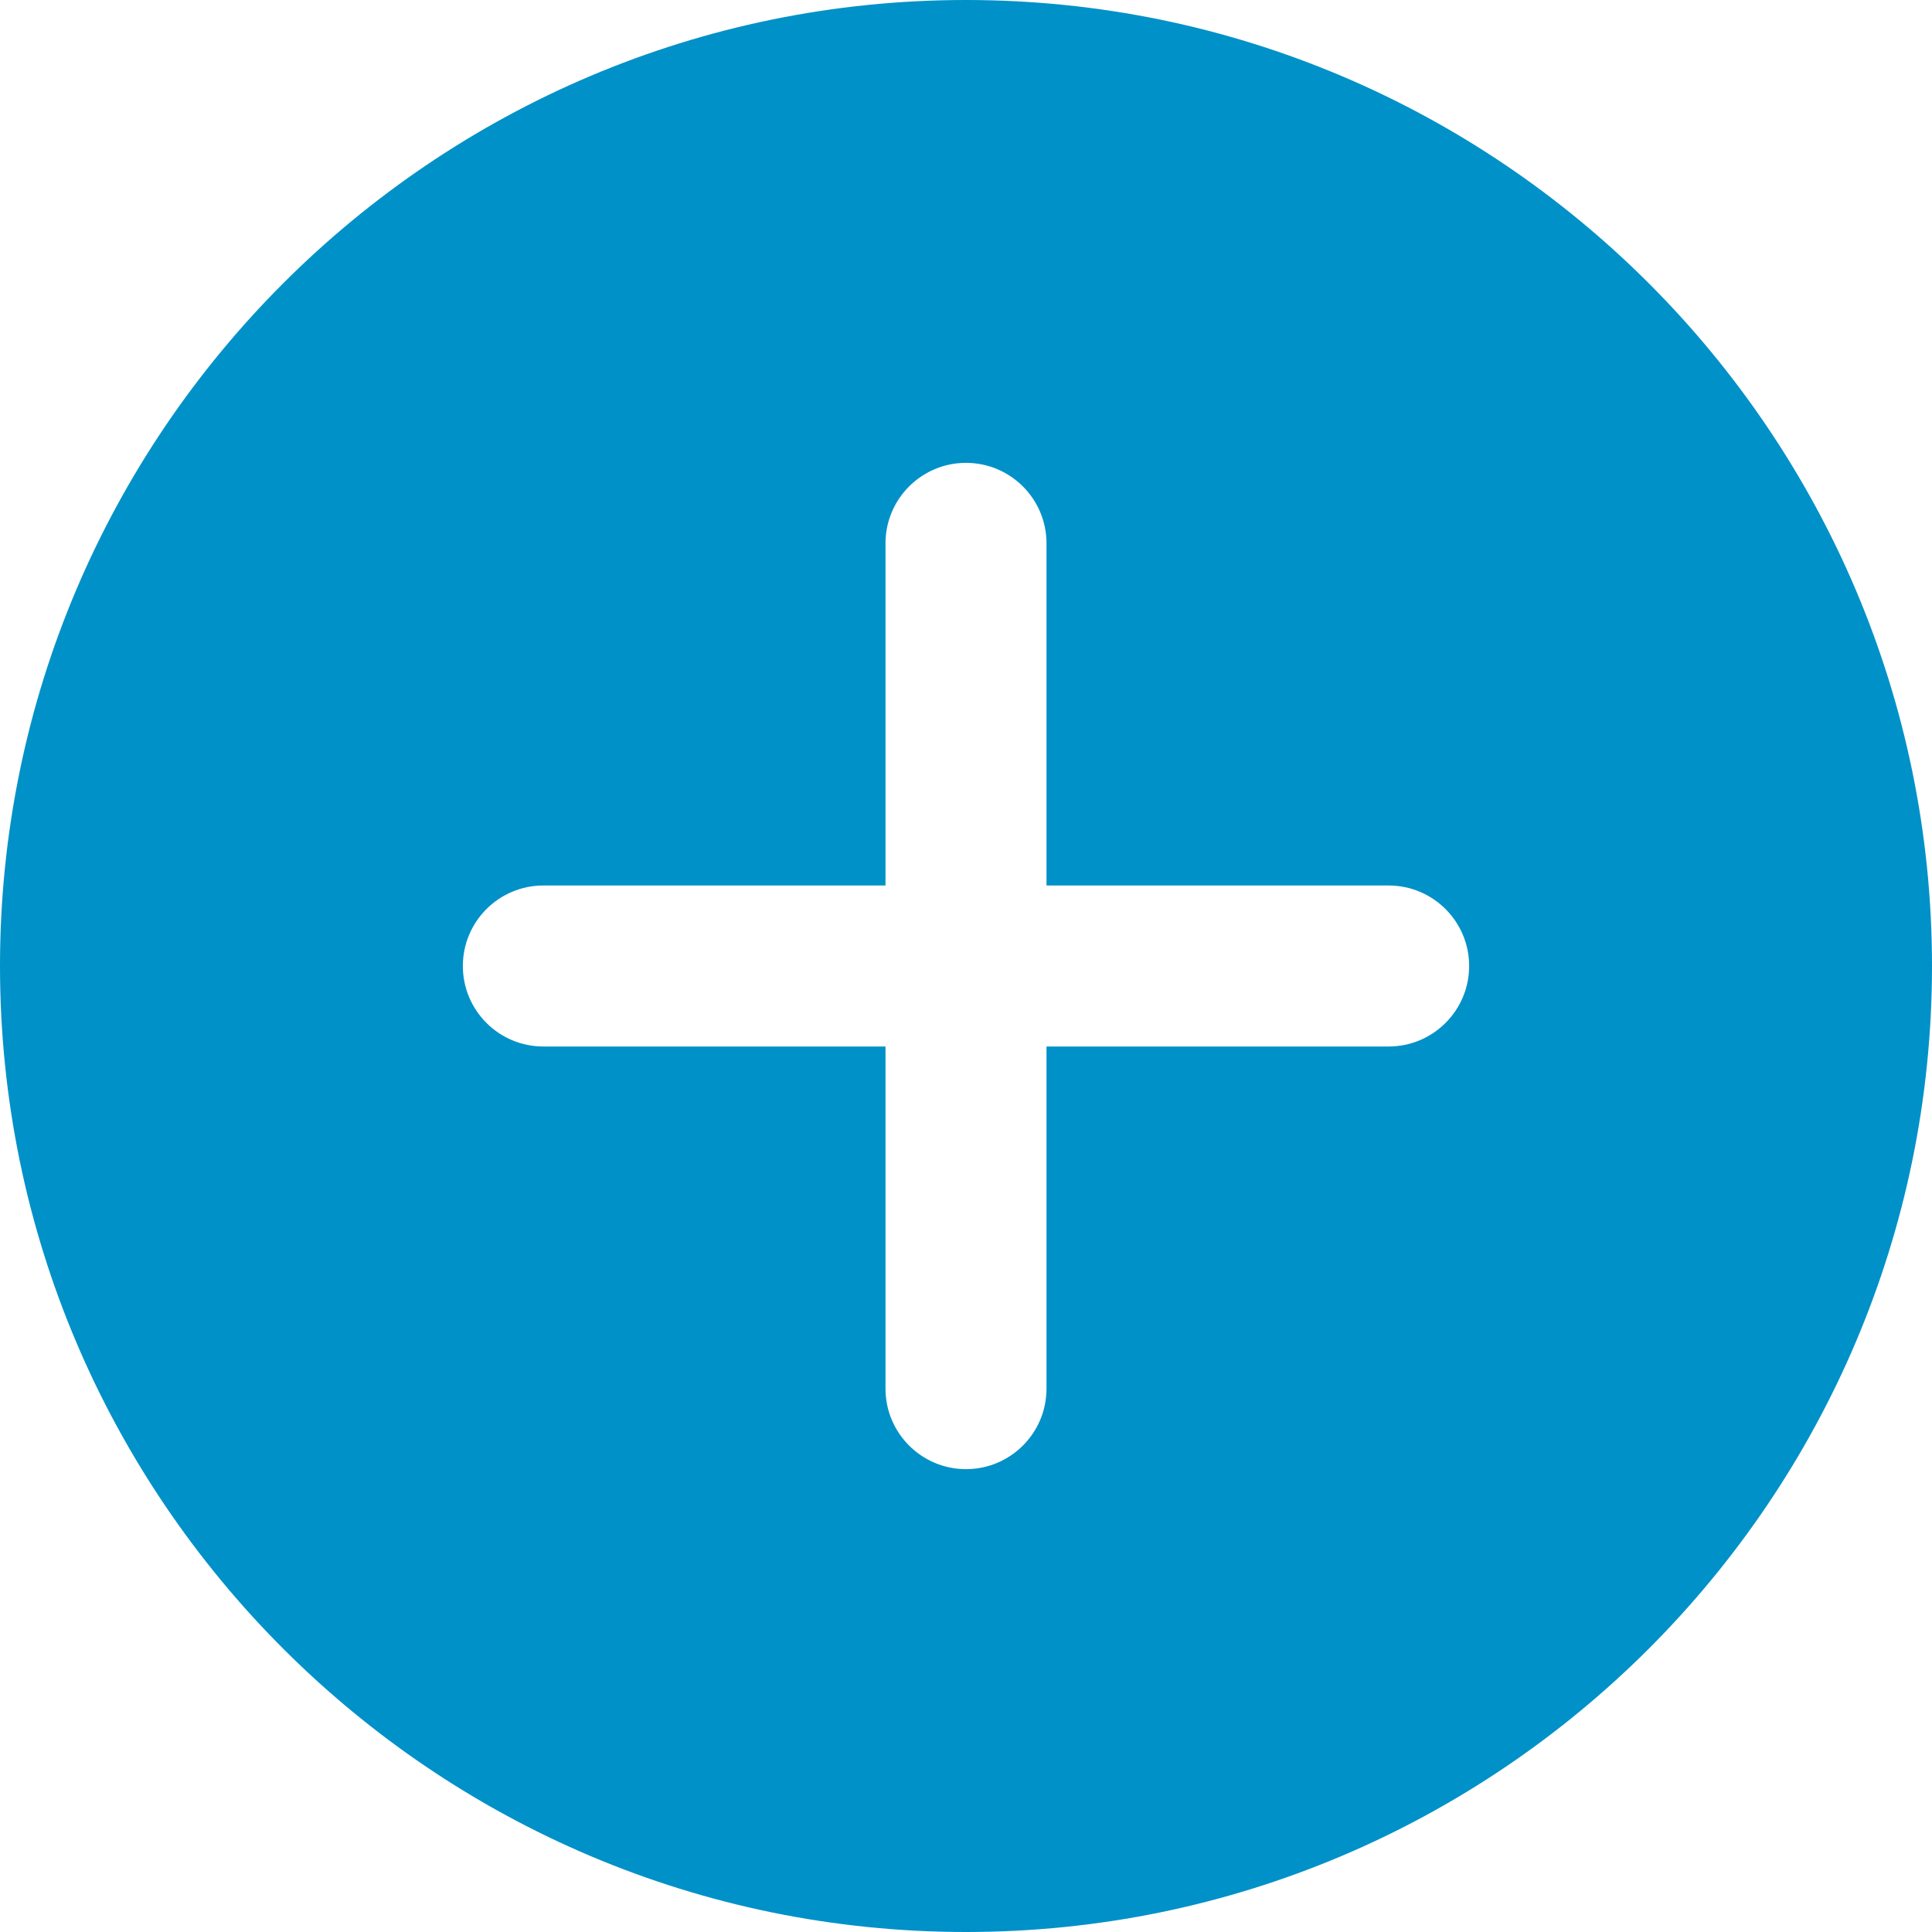
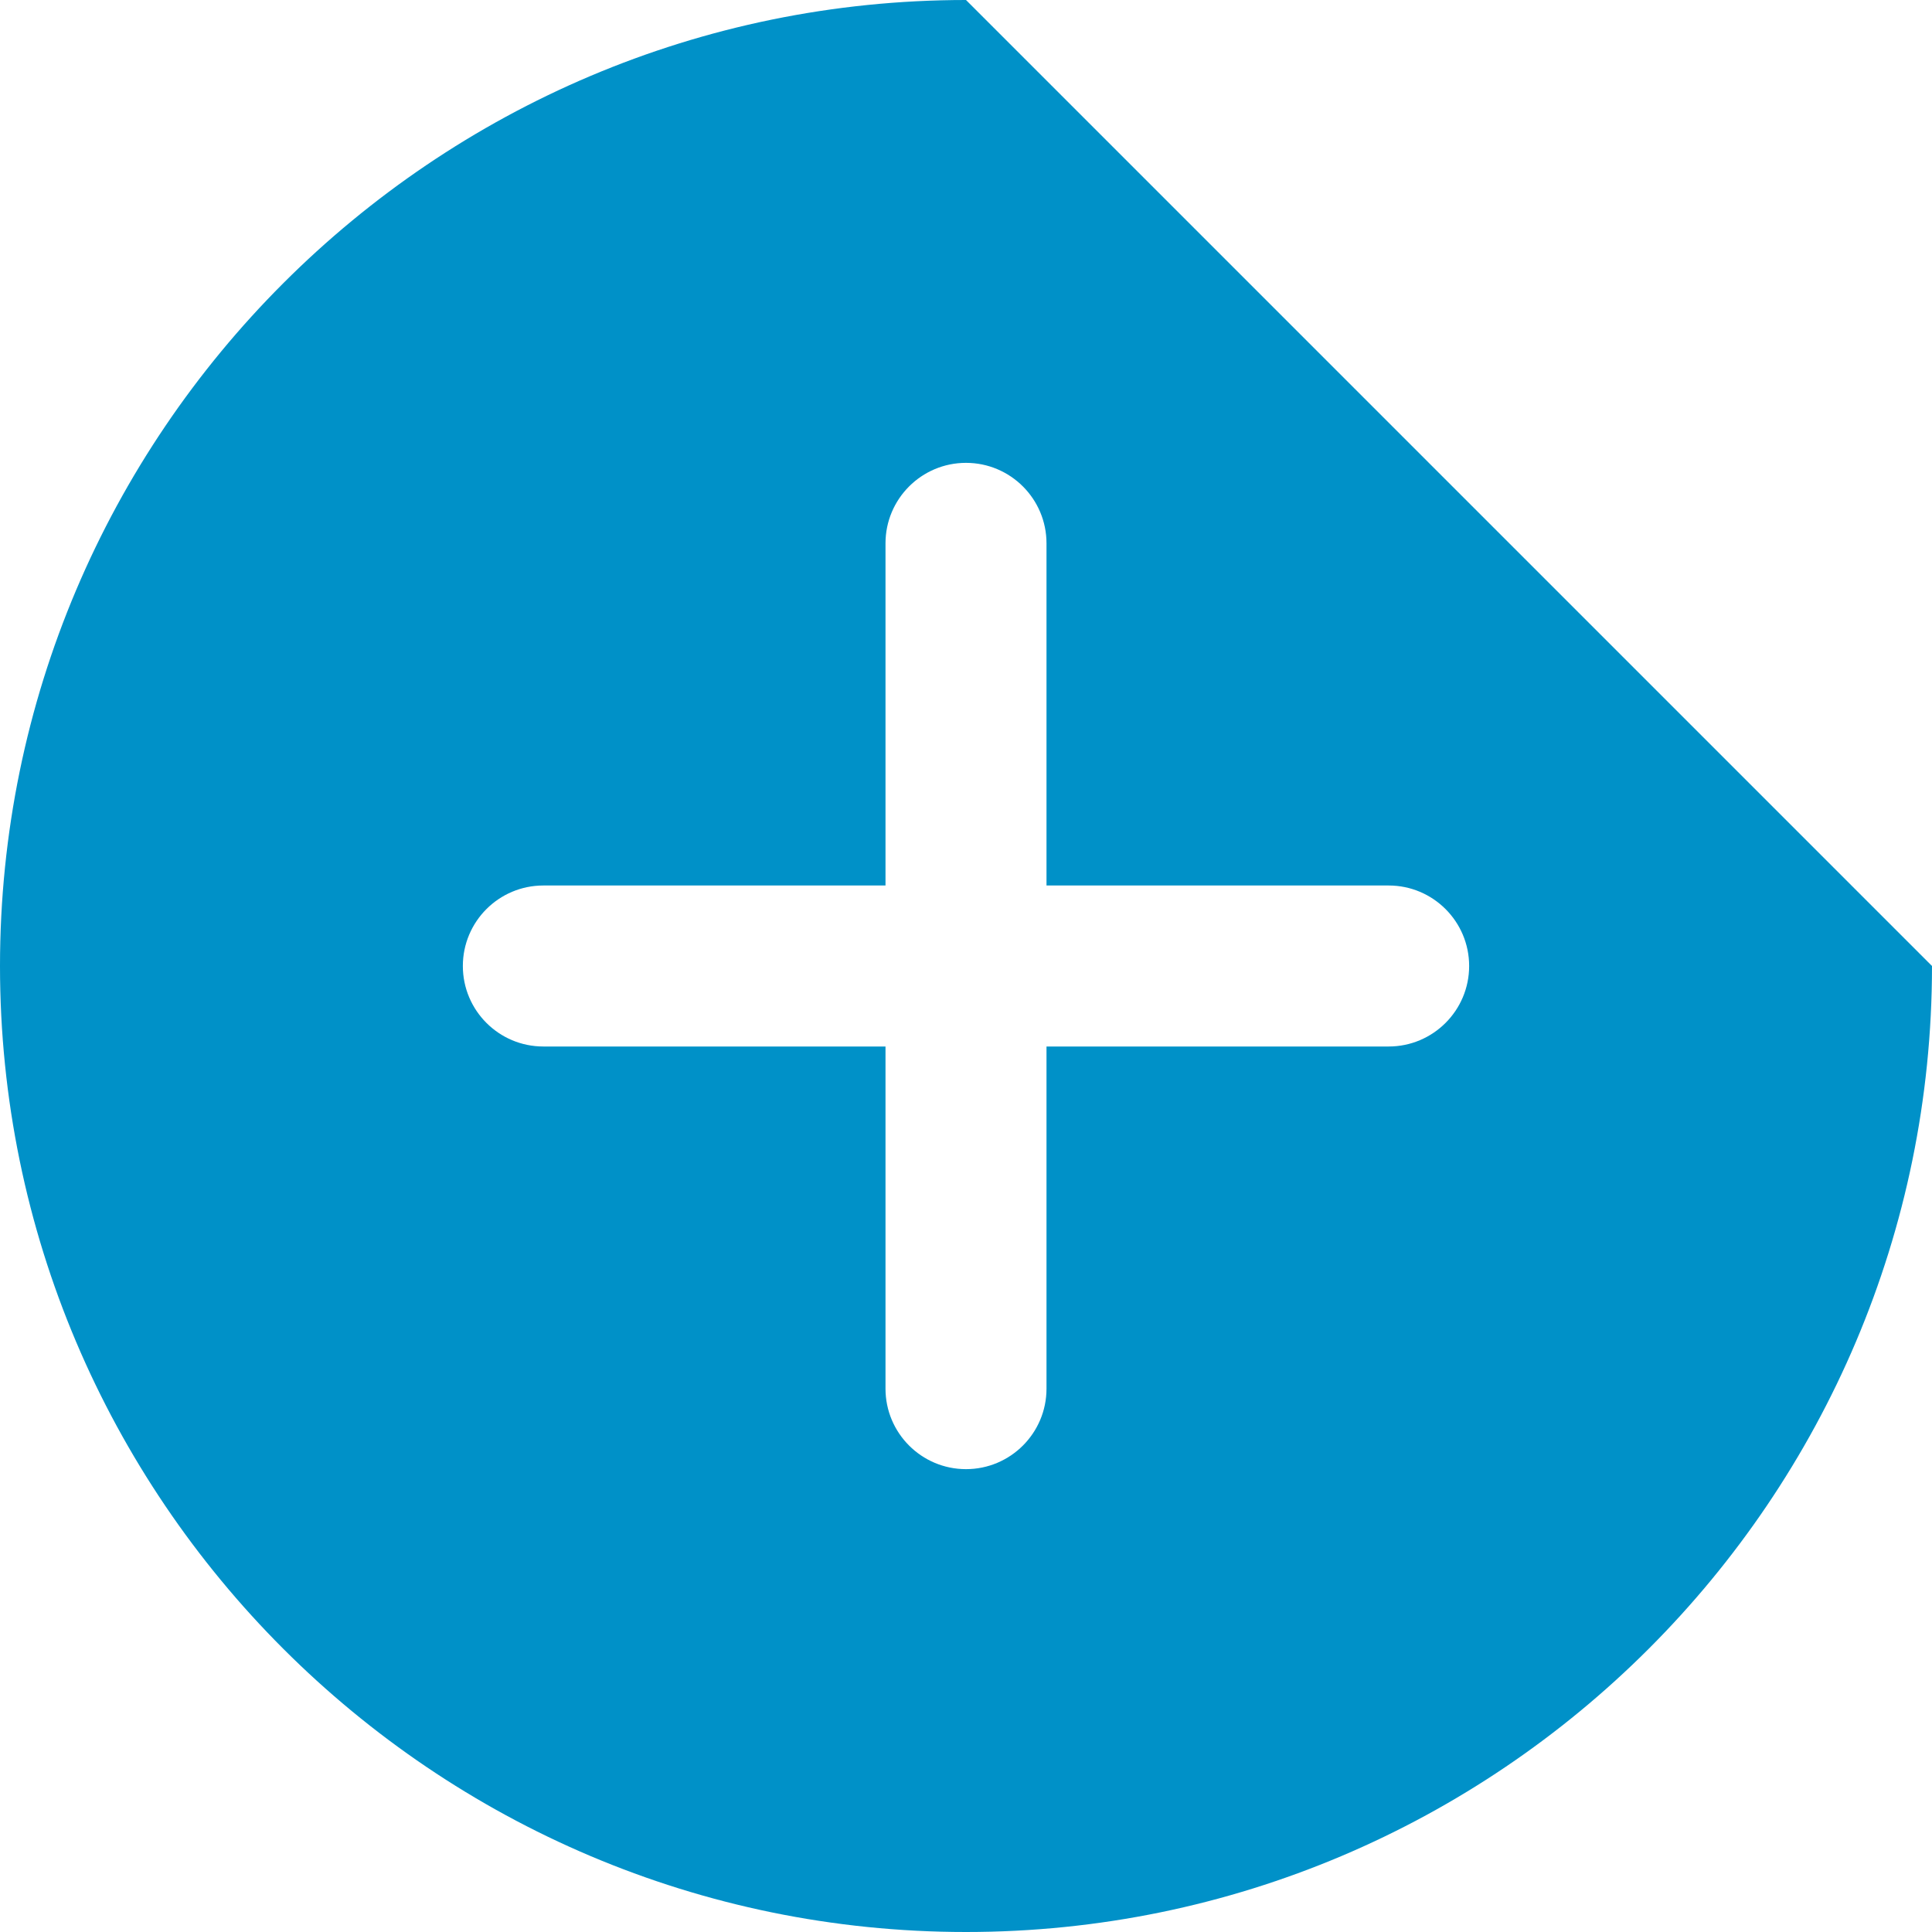
<svg xmlns="http://www.w3.org/2000/svg" width="21" height="21" viewBox="0 0 21 21" fill="none">
-   <path d="M10.5 0C4.71 0 0 4.71 0 10.5C0 16.29 4.71 21 10.5 21C16.29 21 21 16.29 21 10.5C21 4.71 16.29 0 10.5 0ZM15.094 11.375H11.375V15.094C11.375 15.577 10.983 15.969 10.5 15.969C10.017 15.969 9.625 15.577 9.625 15.094V11.375H5.906C5.423 11.375 5.031 10.983 5.031 10.5C5.031 10.017 5.423 9.625 5.906 9.625H9.625V5.906C9.625 5.423 10.017 5.031 10.5 5.031C10.983 5.031 11.375 5.423 11.375 5.906V9.625H15.094C15.577 9.625 15.969 10.017 15.969 10.5C15.969 10.983 15.577 11.375 15.094 11.375Z" fill="#0091C8" />
+   <path d="M10.5 0C4.71 0 0 4.71 0 10.5C0 16.29 4.71 21 10.5 21C16.29 21 21 16.29 21 10.5ZM15.094 11.375H11.375V15.094C11.375 15.577 10.983 15.969 10.5 15.969C10.017 15.969 9.625 15.577 9.625 15.094V11.375H5.906C5.423 11.375 5.031 10.983 5.031 10.5C5.031 10.017 5.423 9.625 5.906 9.625H9.625V5.906C9.625 5.423 10.017 5.031 10.5 5.031C10.983 5.031 11.375 5.423 11.375 5.906V9.625H15.094C15.577 9.625 15.969 10.017 15.969 10.5C15.969 10.983 15.577 11.375 15.094 11.375Z" fill="#0091C8" />
</svg>